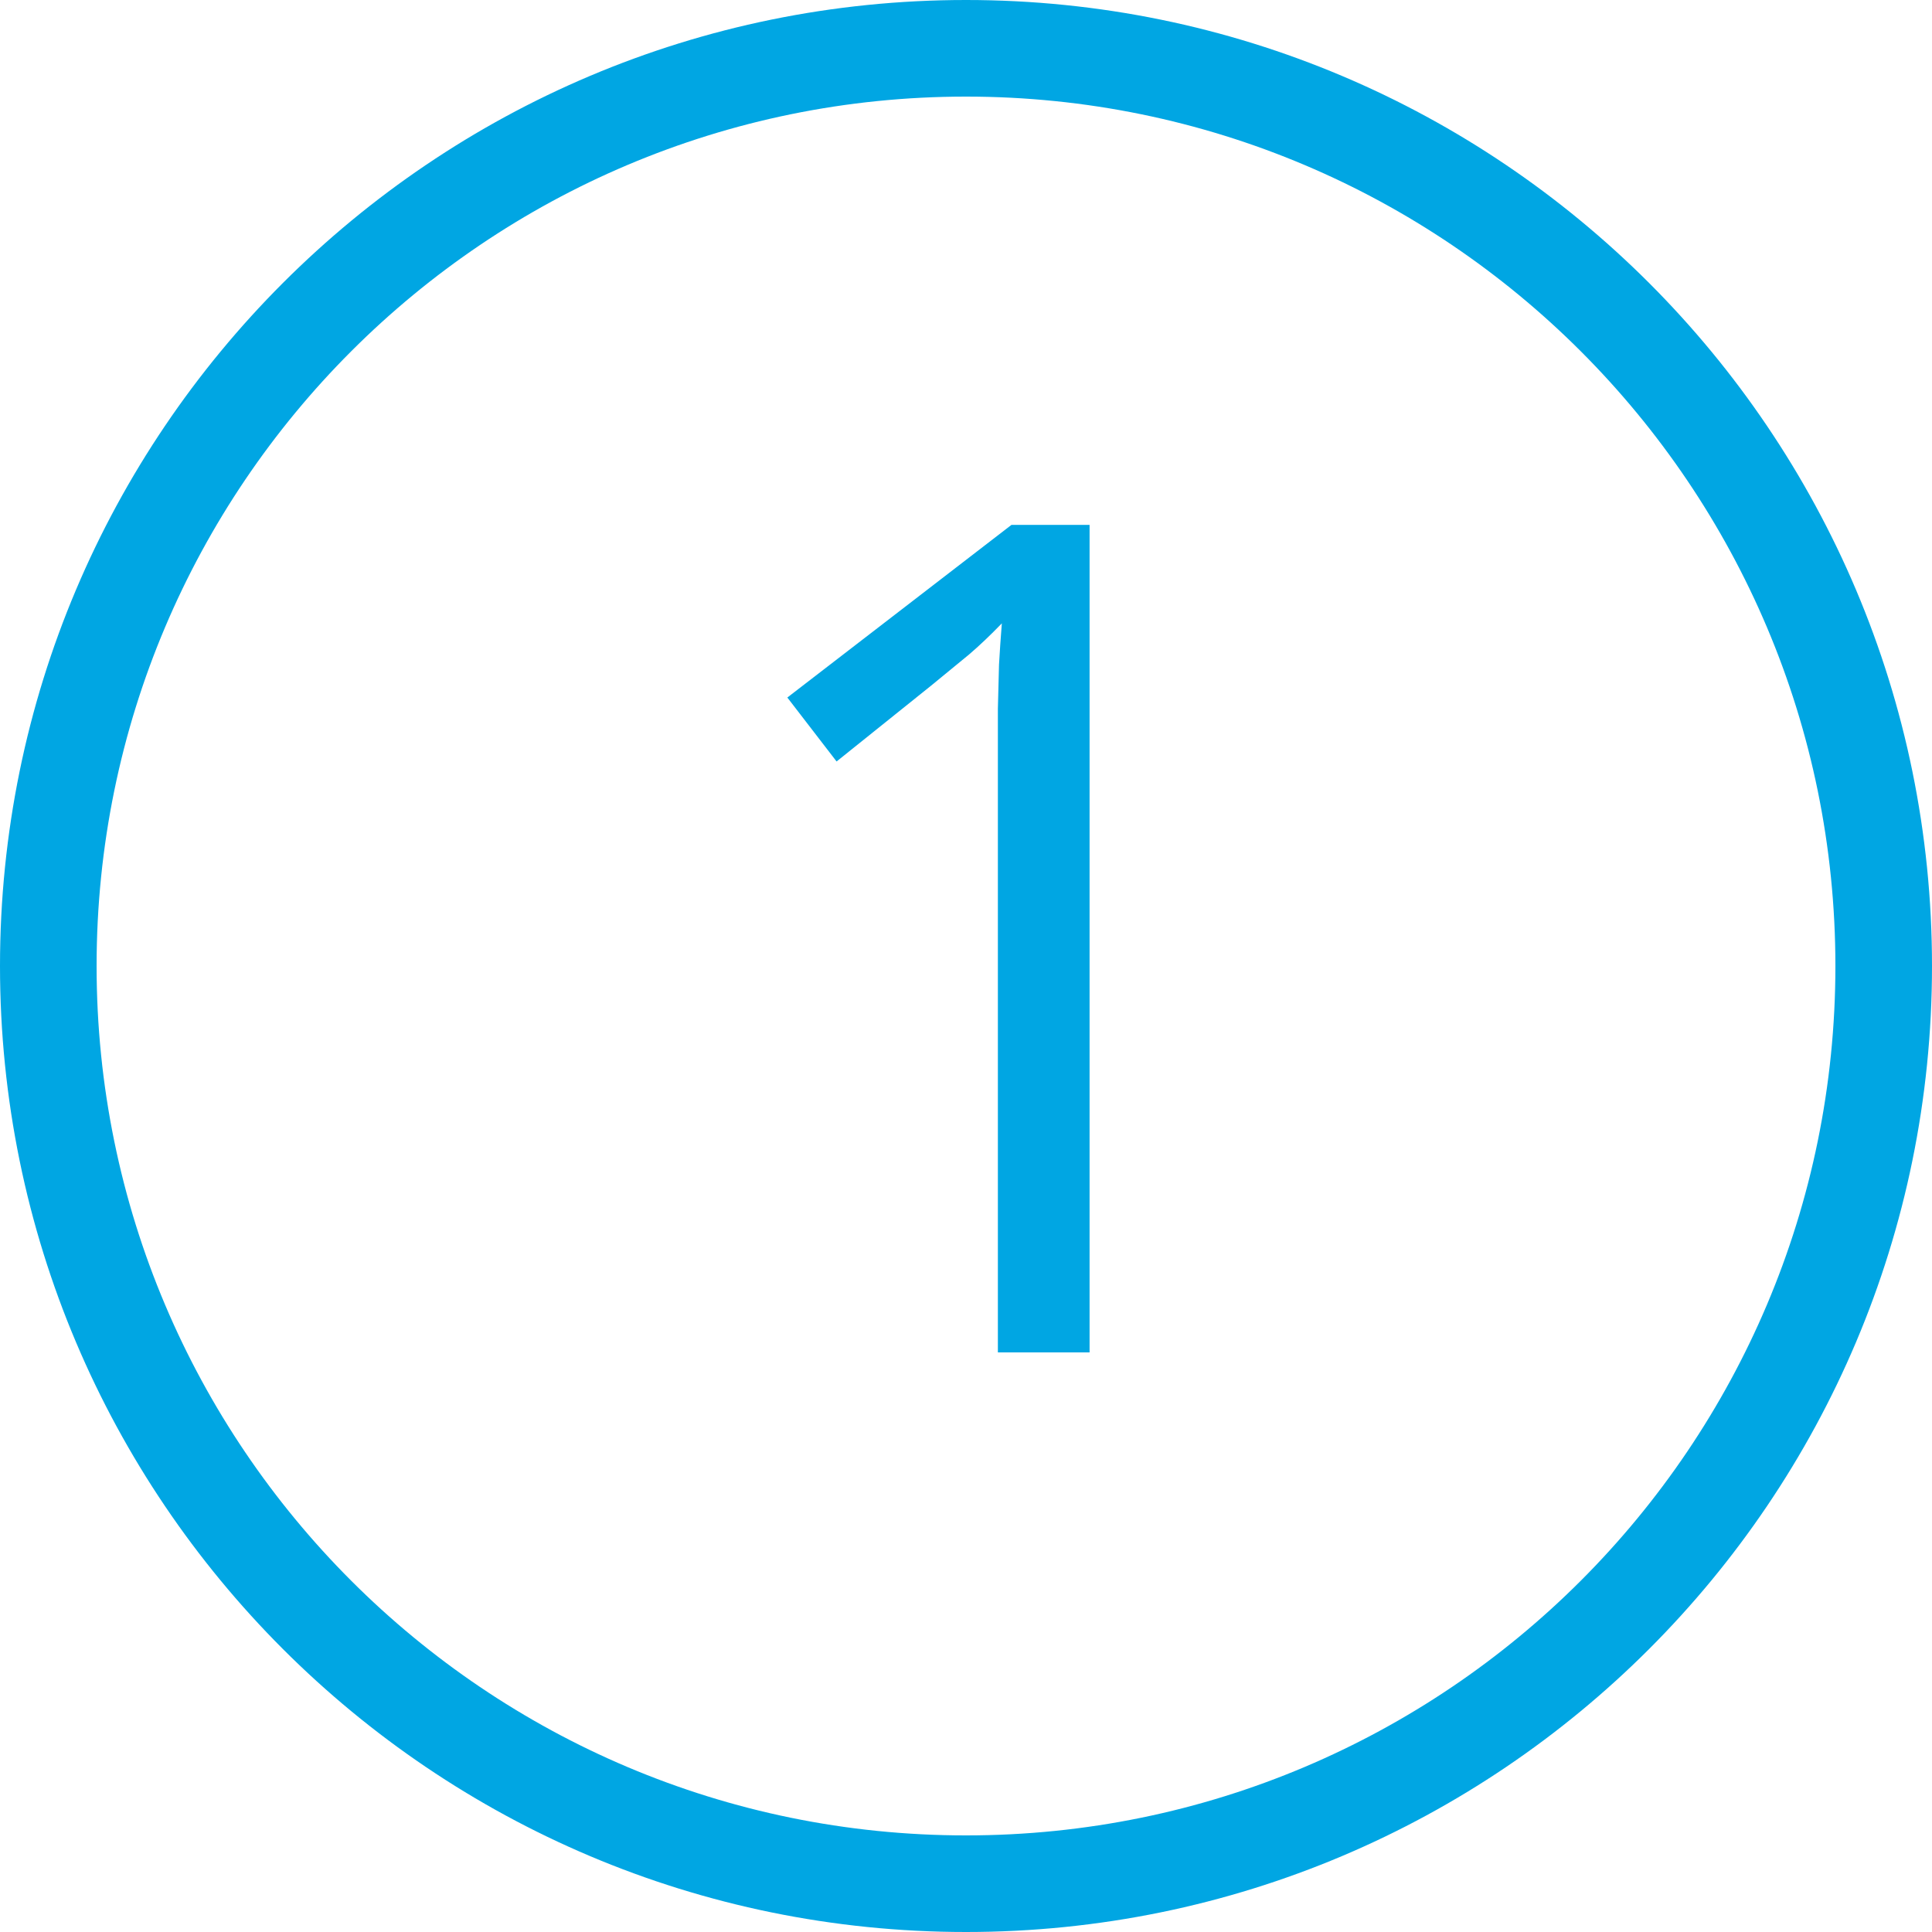
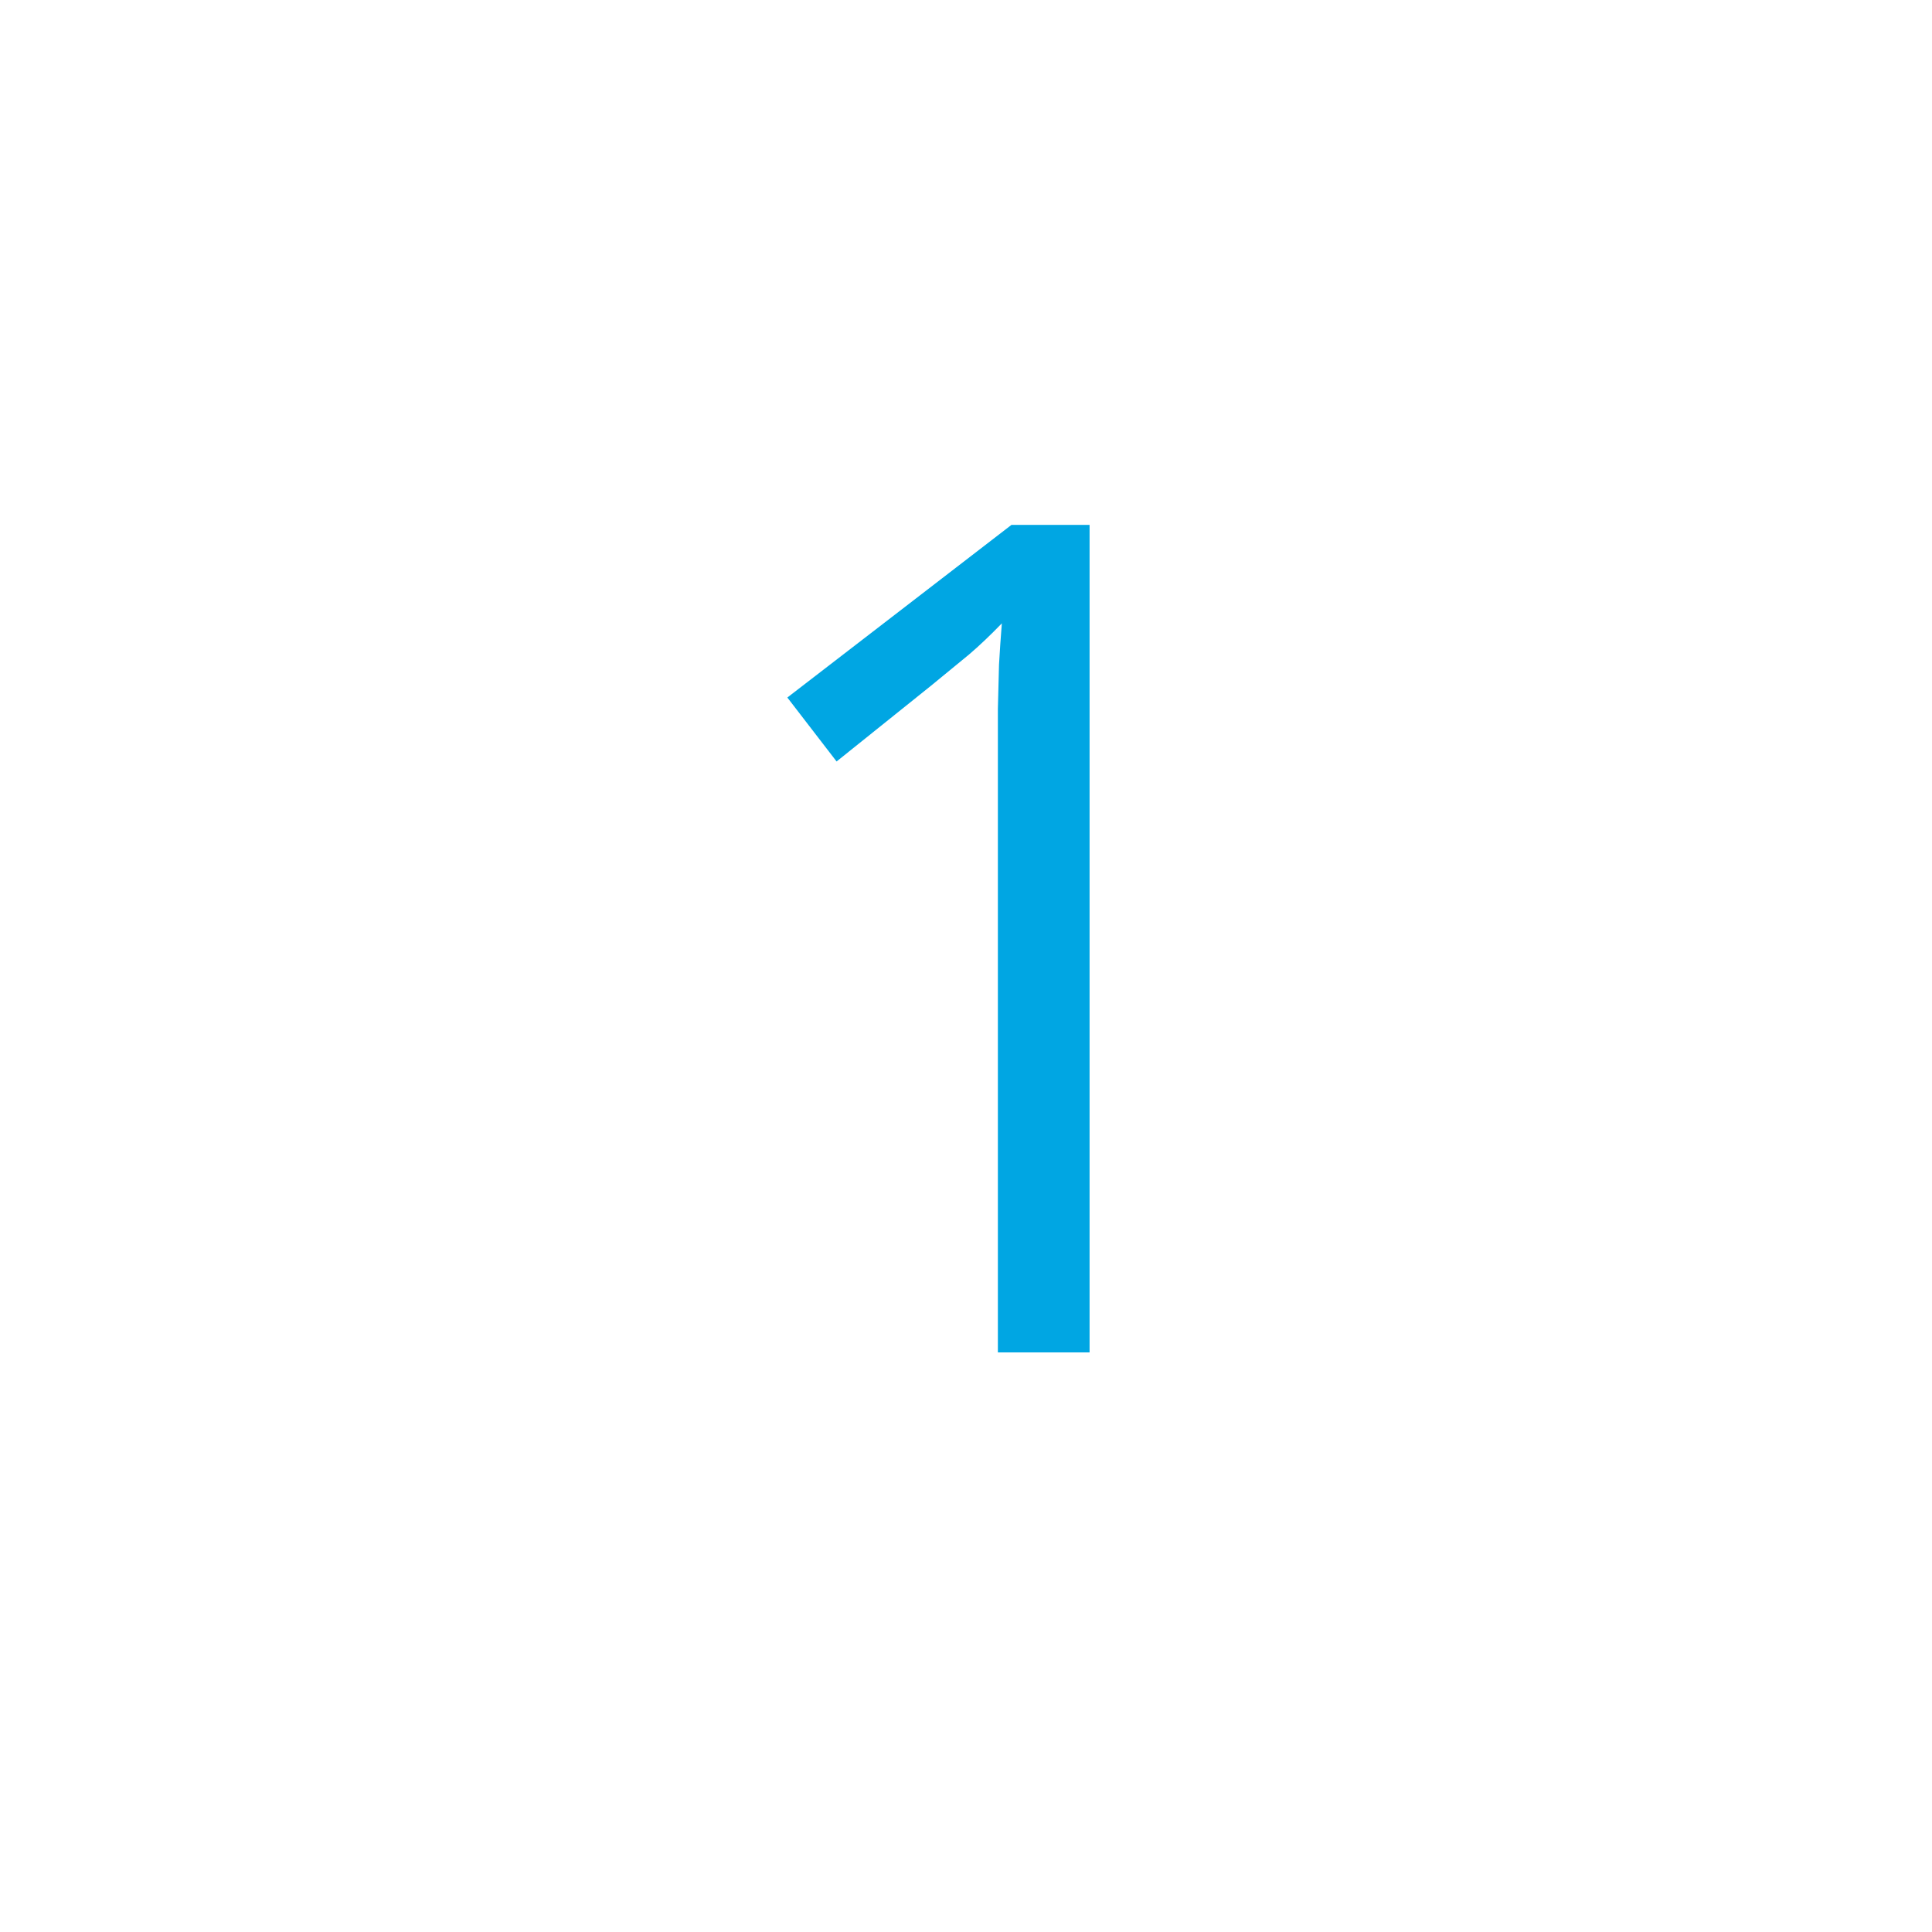
<svg xmlns="http://www.w3.org/2000/svg" width="80" height="80" viewBox="0 0 80 80" fill="none">
-   <path fill-rule="evenodd" clip-rule="evenodd" d="M40 76C59.882 76 76 59.882 76 40C76 20.118 59.882 4 40 4C20.118 4 4 20.118 4 40C4 59.882 20.118 76 40 76ZM40 80C62.091 80 80 62.091 80 40C80 17.909 62.091 0 40 0C17.909 0 0 17.909 0 40C0 62.091 17.909 80 40 80Z" fill="#00A6E3" />
  <path d="M45.117 56H41.32V31.719C41.32 30.797 41.32 30.008 41.32 29.352C41.336 28.68 41.352 28.07 41.367 27.523C41.398 26.961 41.438 26.391 41.484 25.812C41 26.312 40.547 26.742 40.125 27.102C39.703 27.445 39.18 27.875 38.555 28.391L34.641 31.531L32.602 28.883L41.883 21.734H45.117V56Z" fill="#00A6E3" />
</svg>